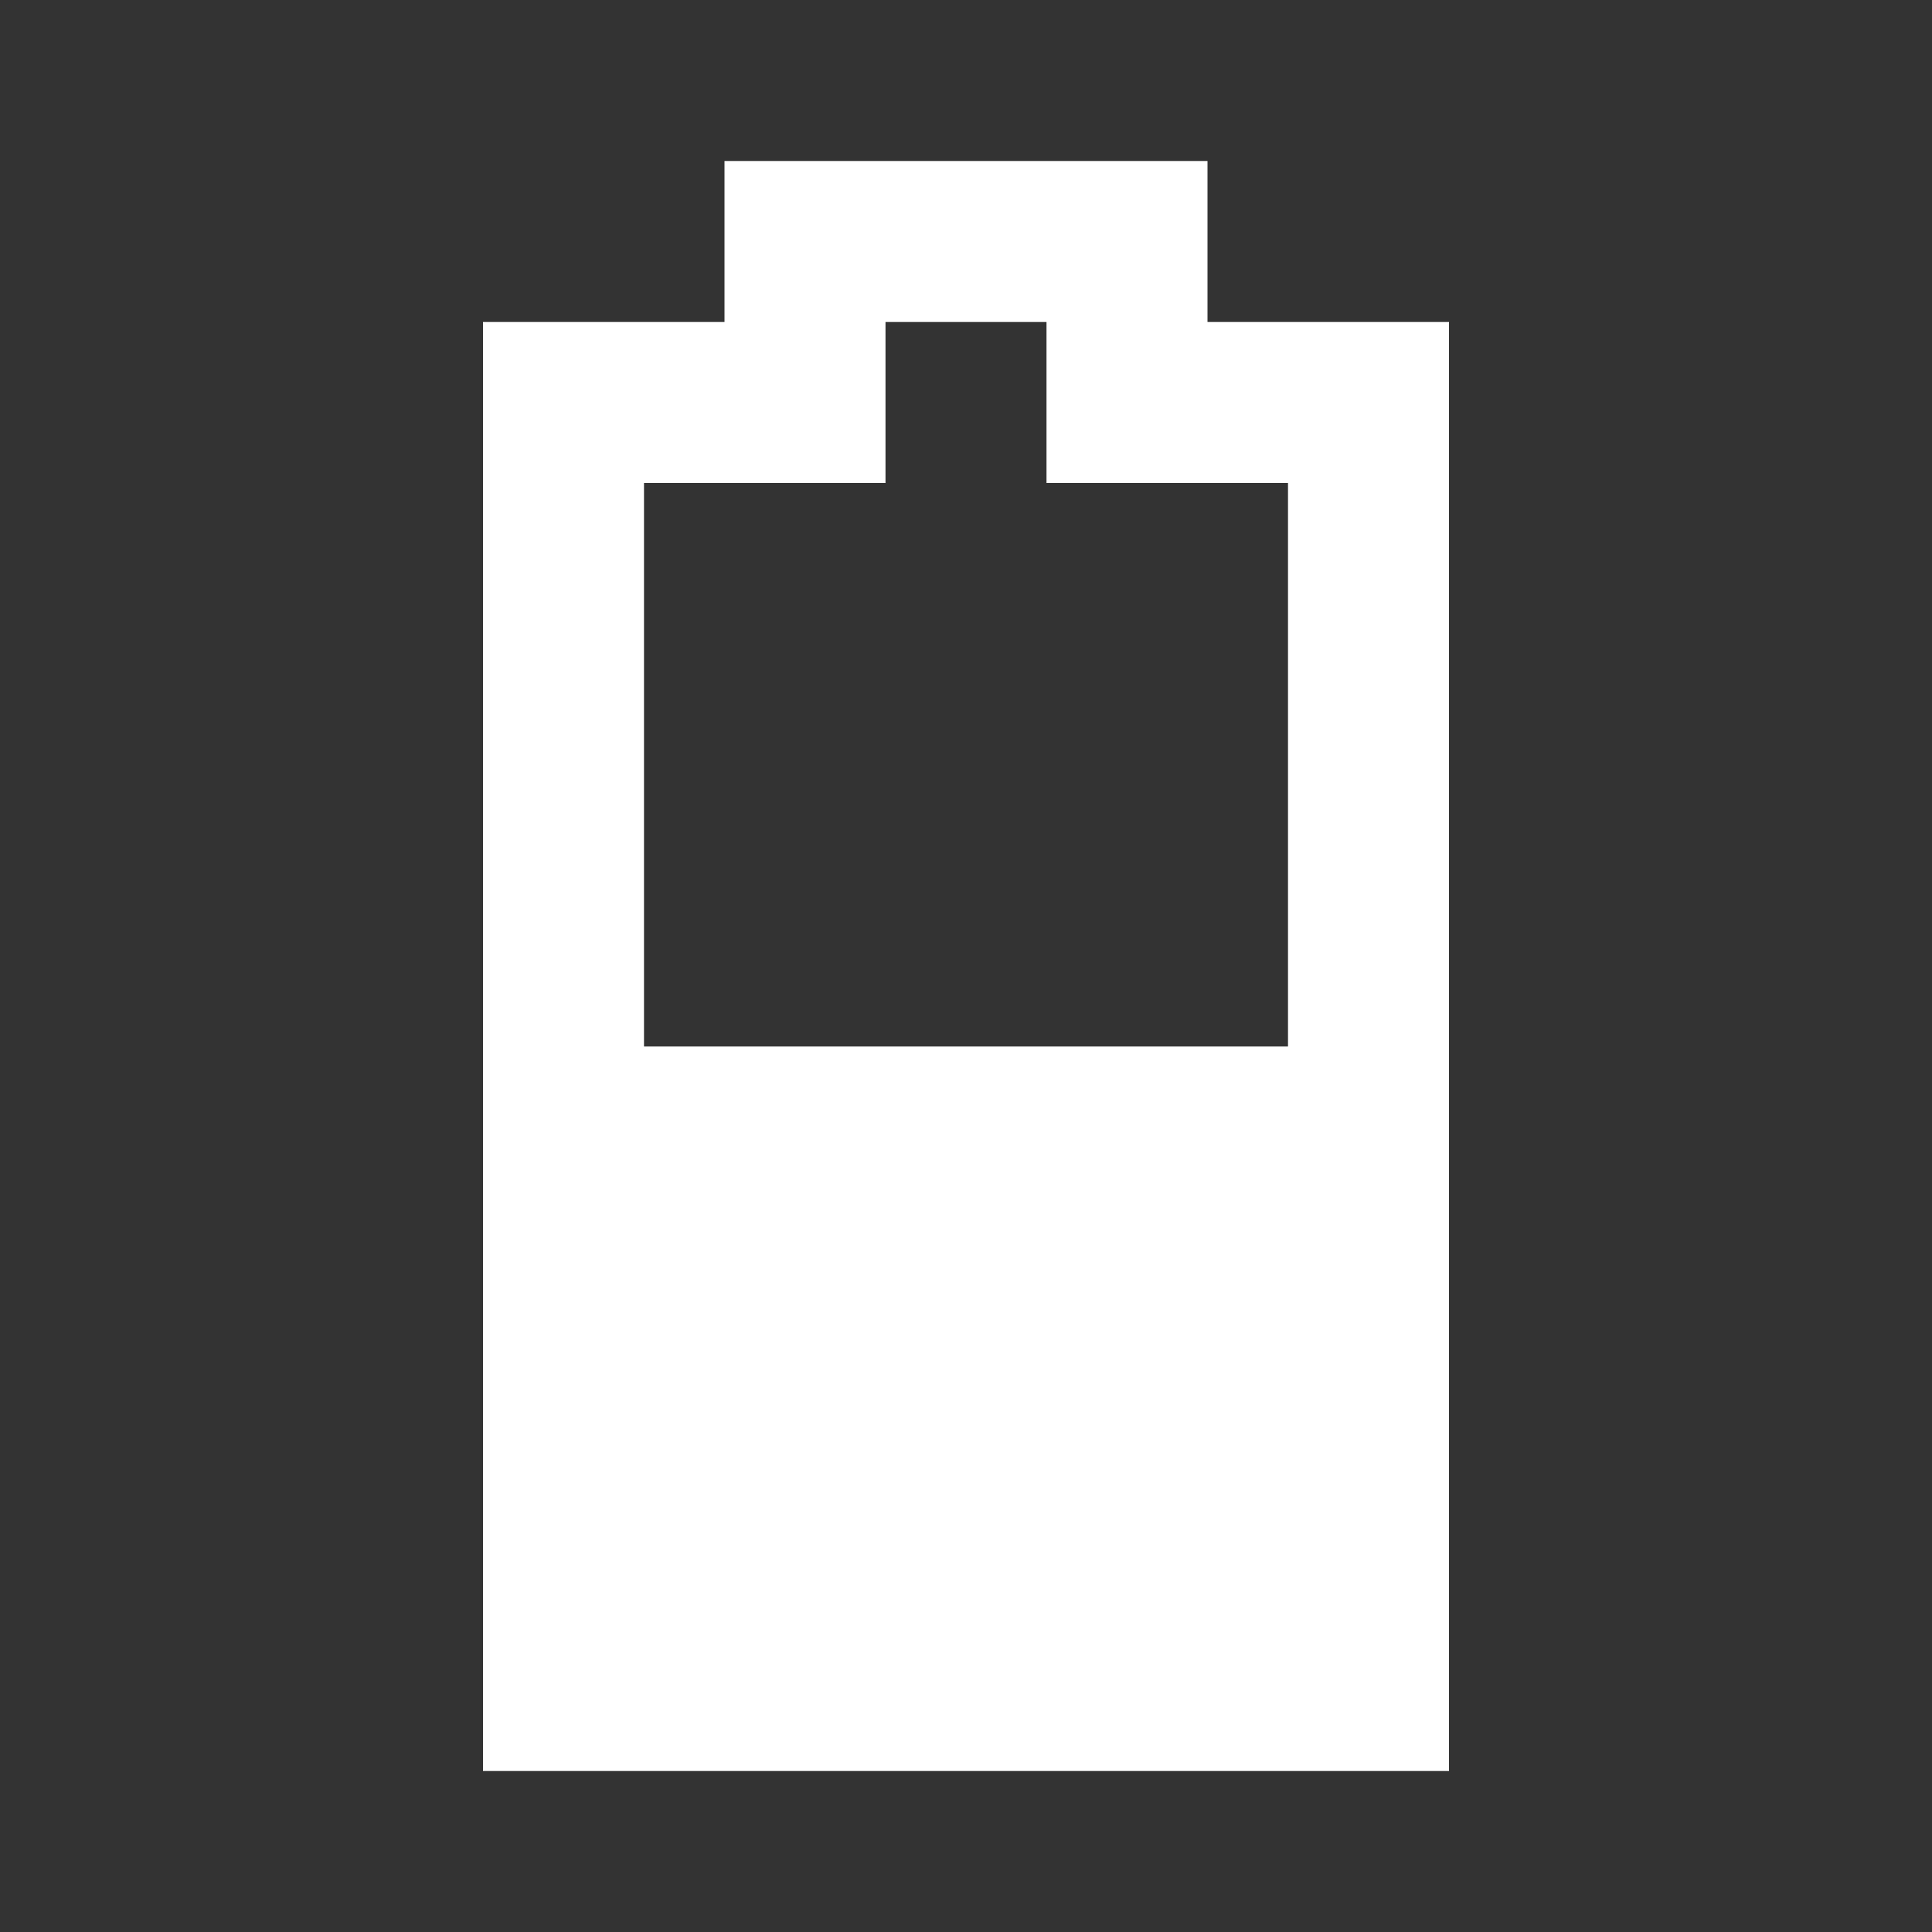
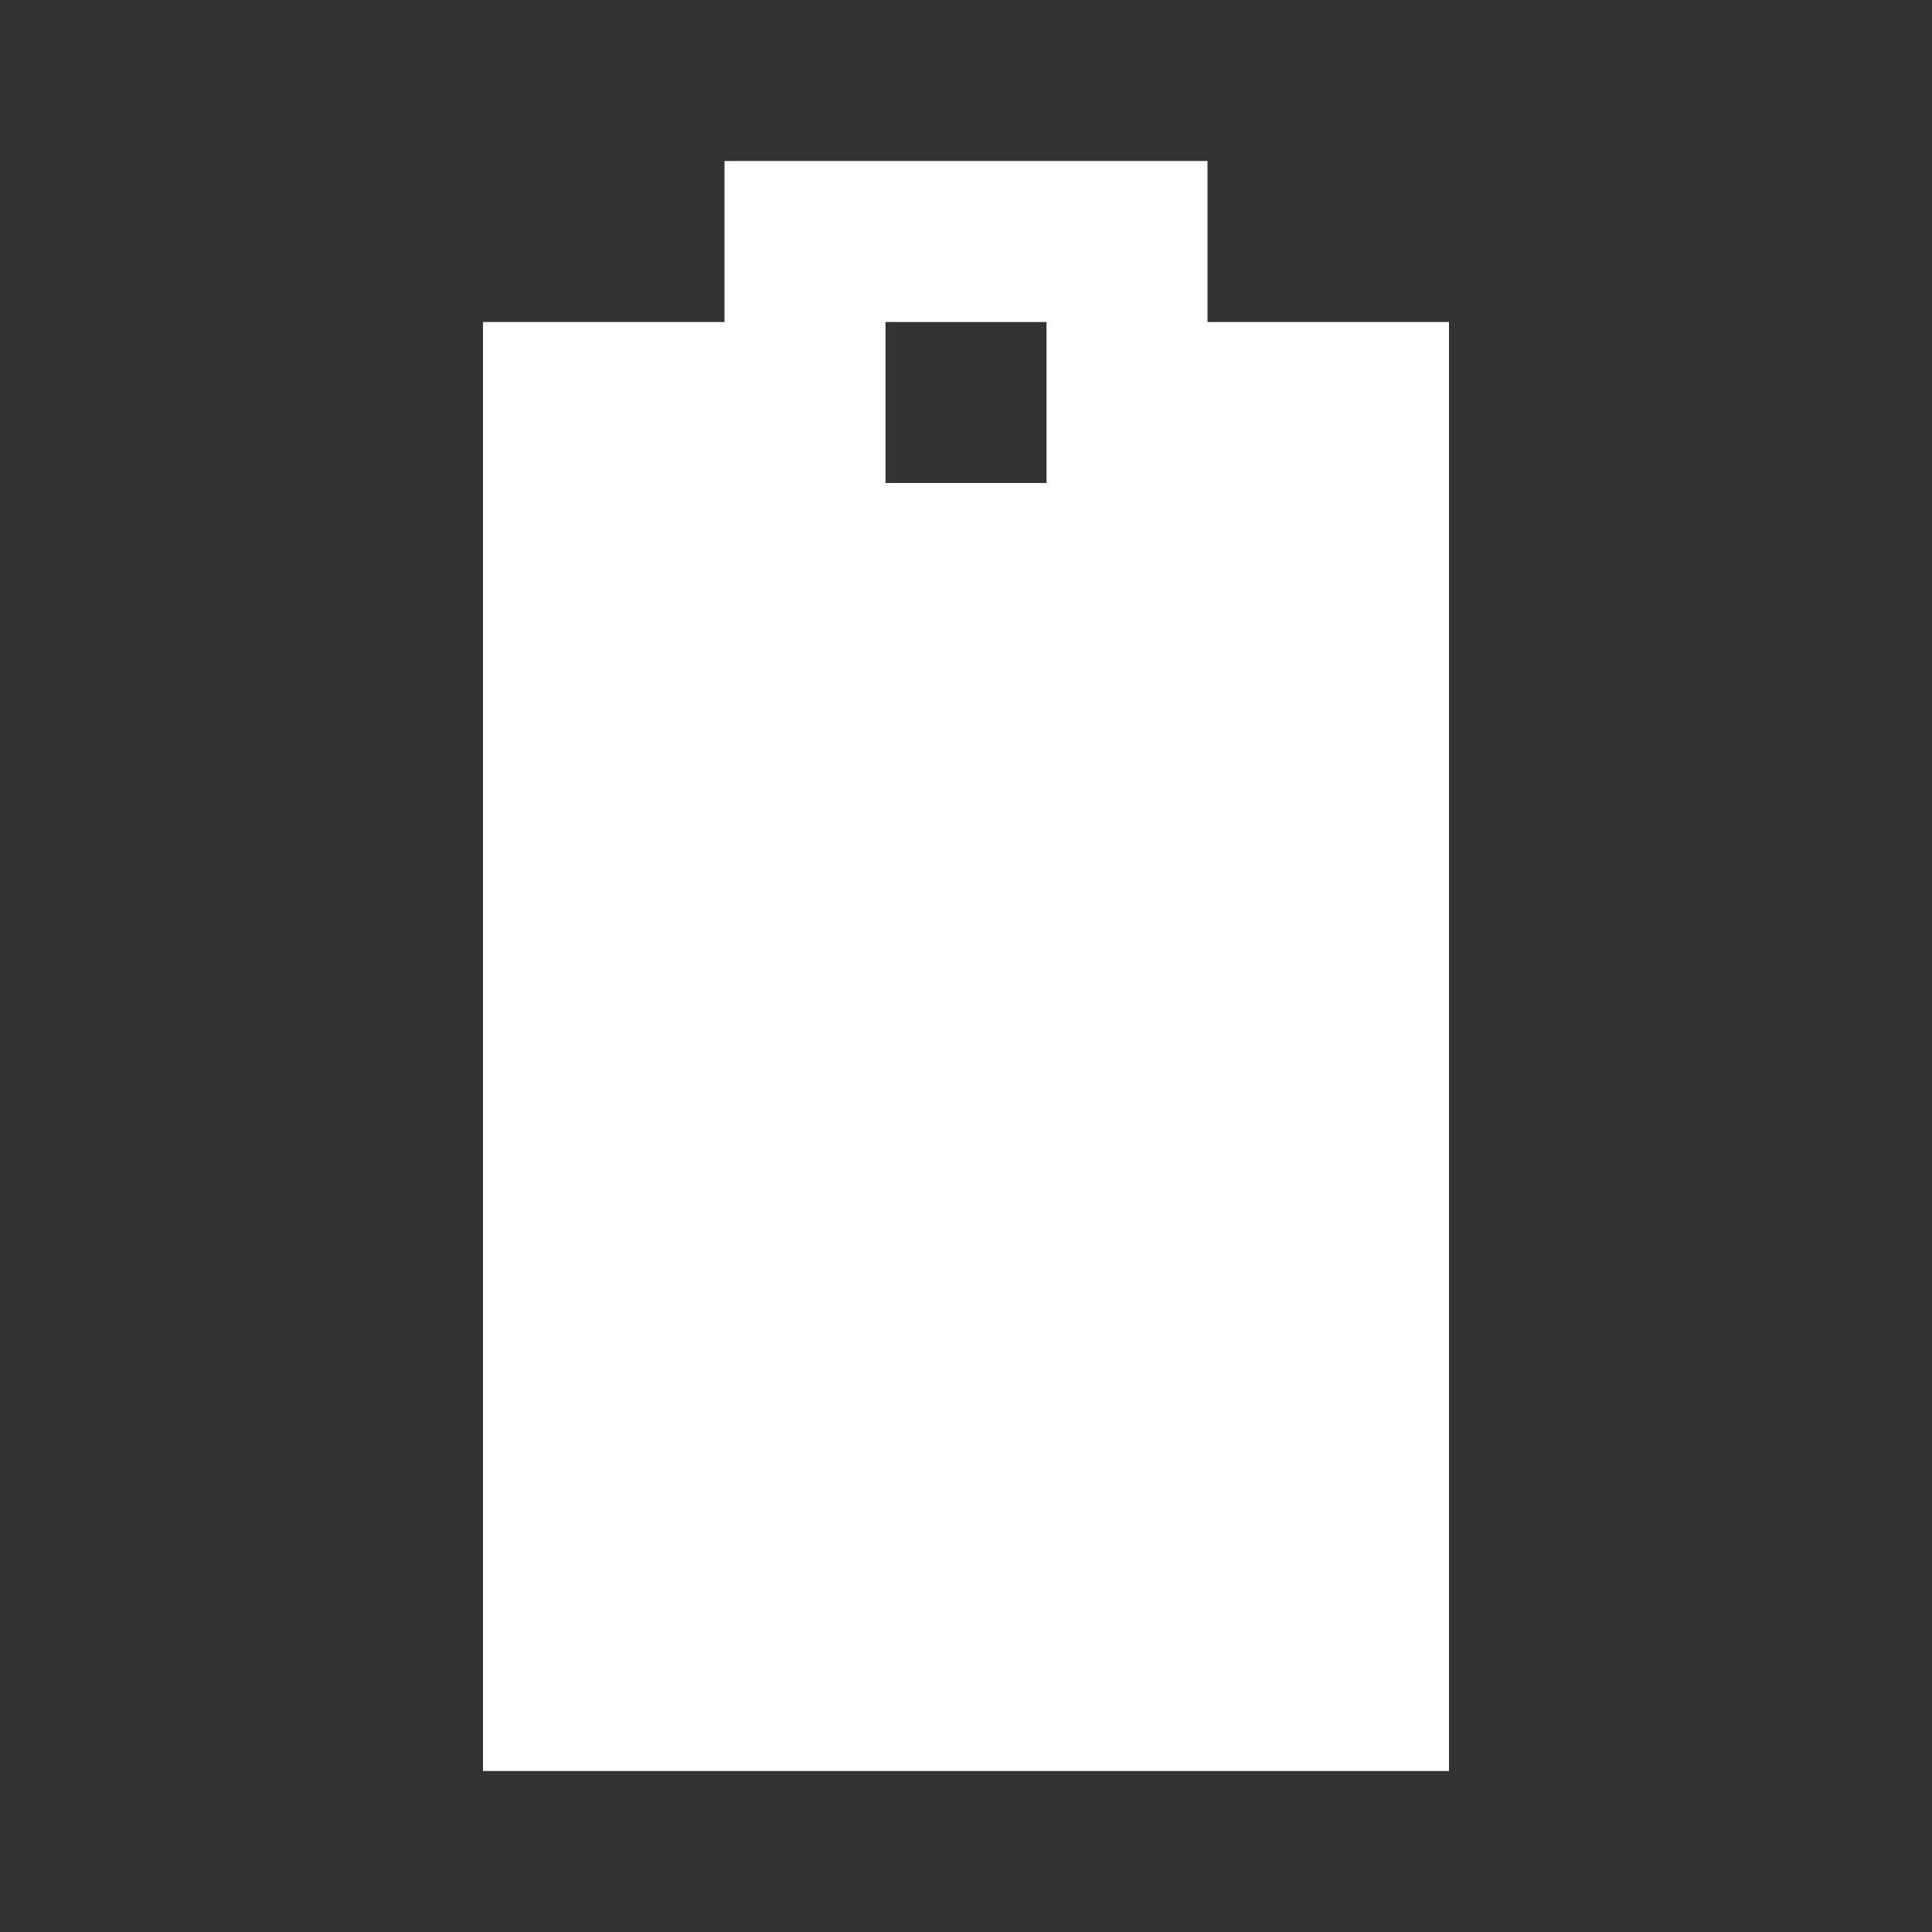
<svg xmlns="http://www.w3.org/2000/svg" width="84" height="84" viewBox="0 0 84 84" fill="none">
  <rect x="0" y="0" width="84" height="84" fill="#333333" stroke="none" />
  <g id="icons8-battery_level 1">
-     <path id="Vector" d="M28 21H38.5V14H45.5V21H56V45.5H28V21ZM21 77H63V14H52.5V7H31.5V14H21V77Z" fill="white" />
+     <path id="Vector" d="M28 21H38.5V14H45.5V21H56H28V21ZM21 77H63V14H52.5V7H31.5V14H21V77Z" fill="white" />
  </g>
</svg>